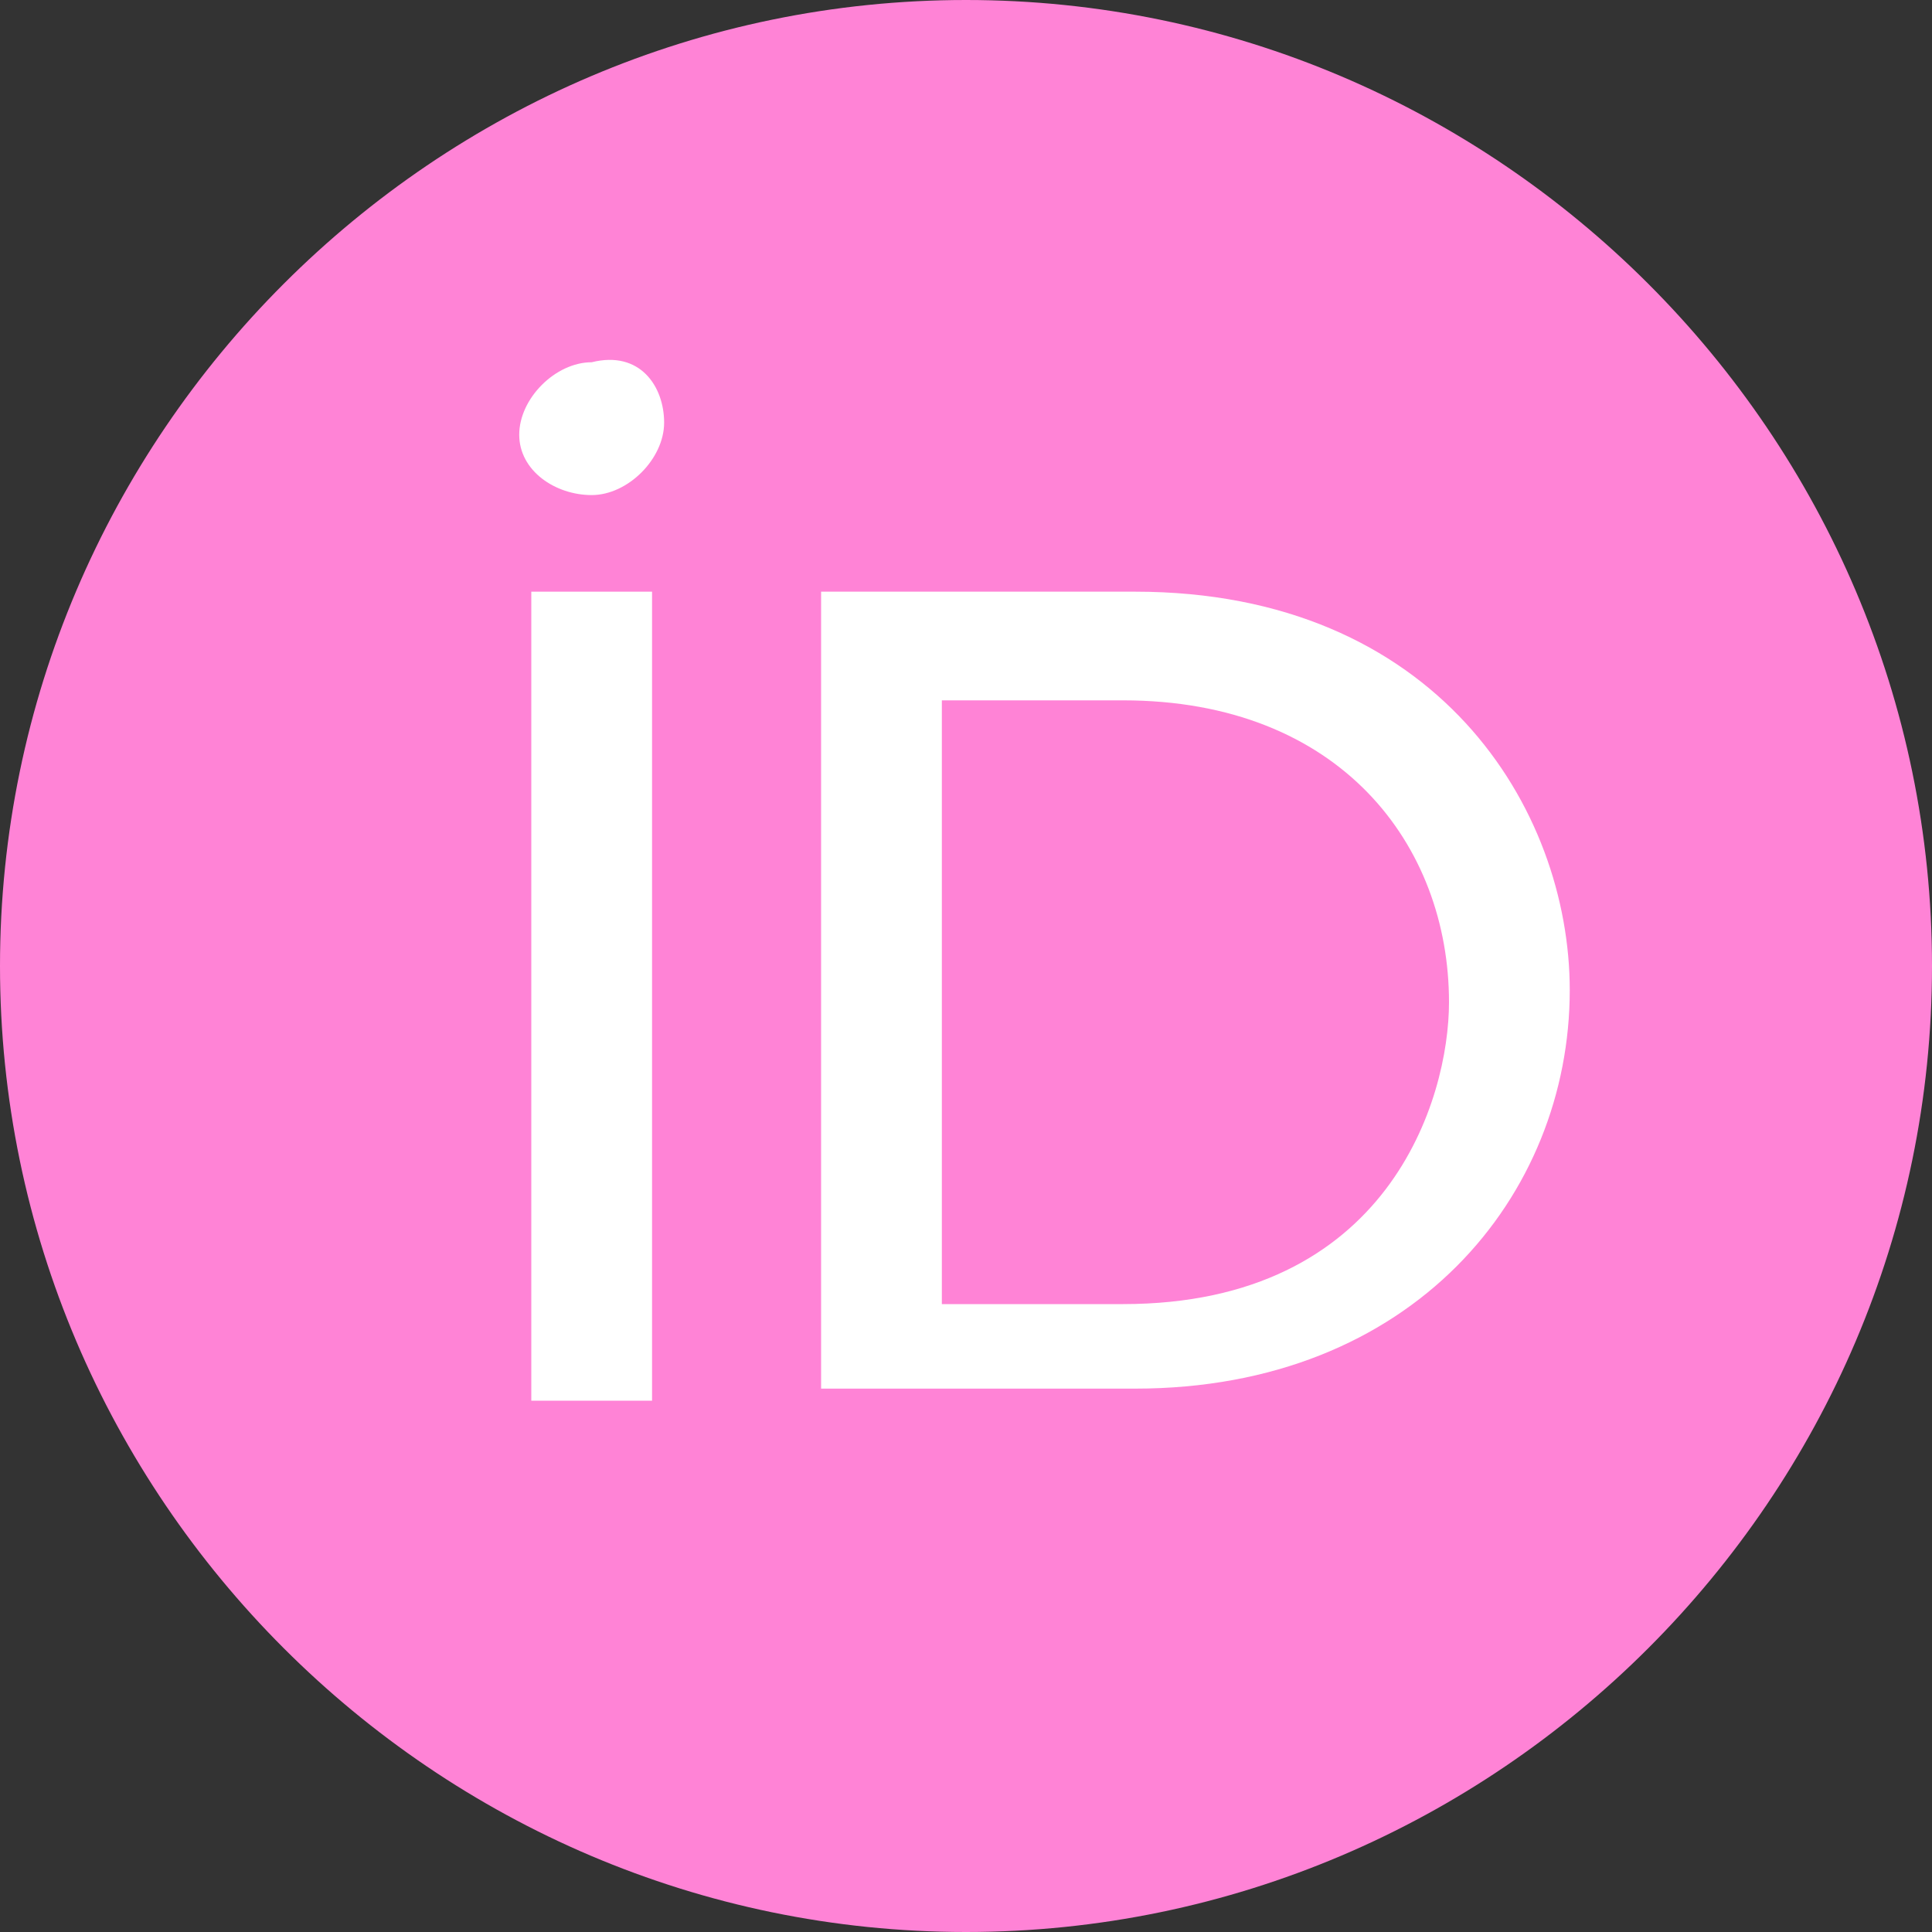
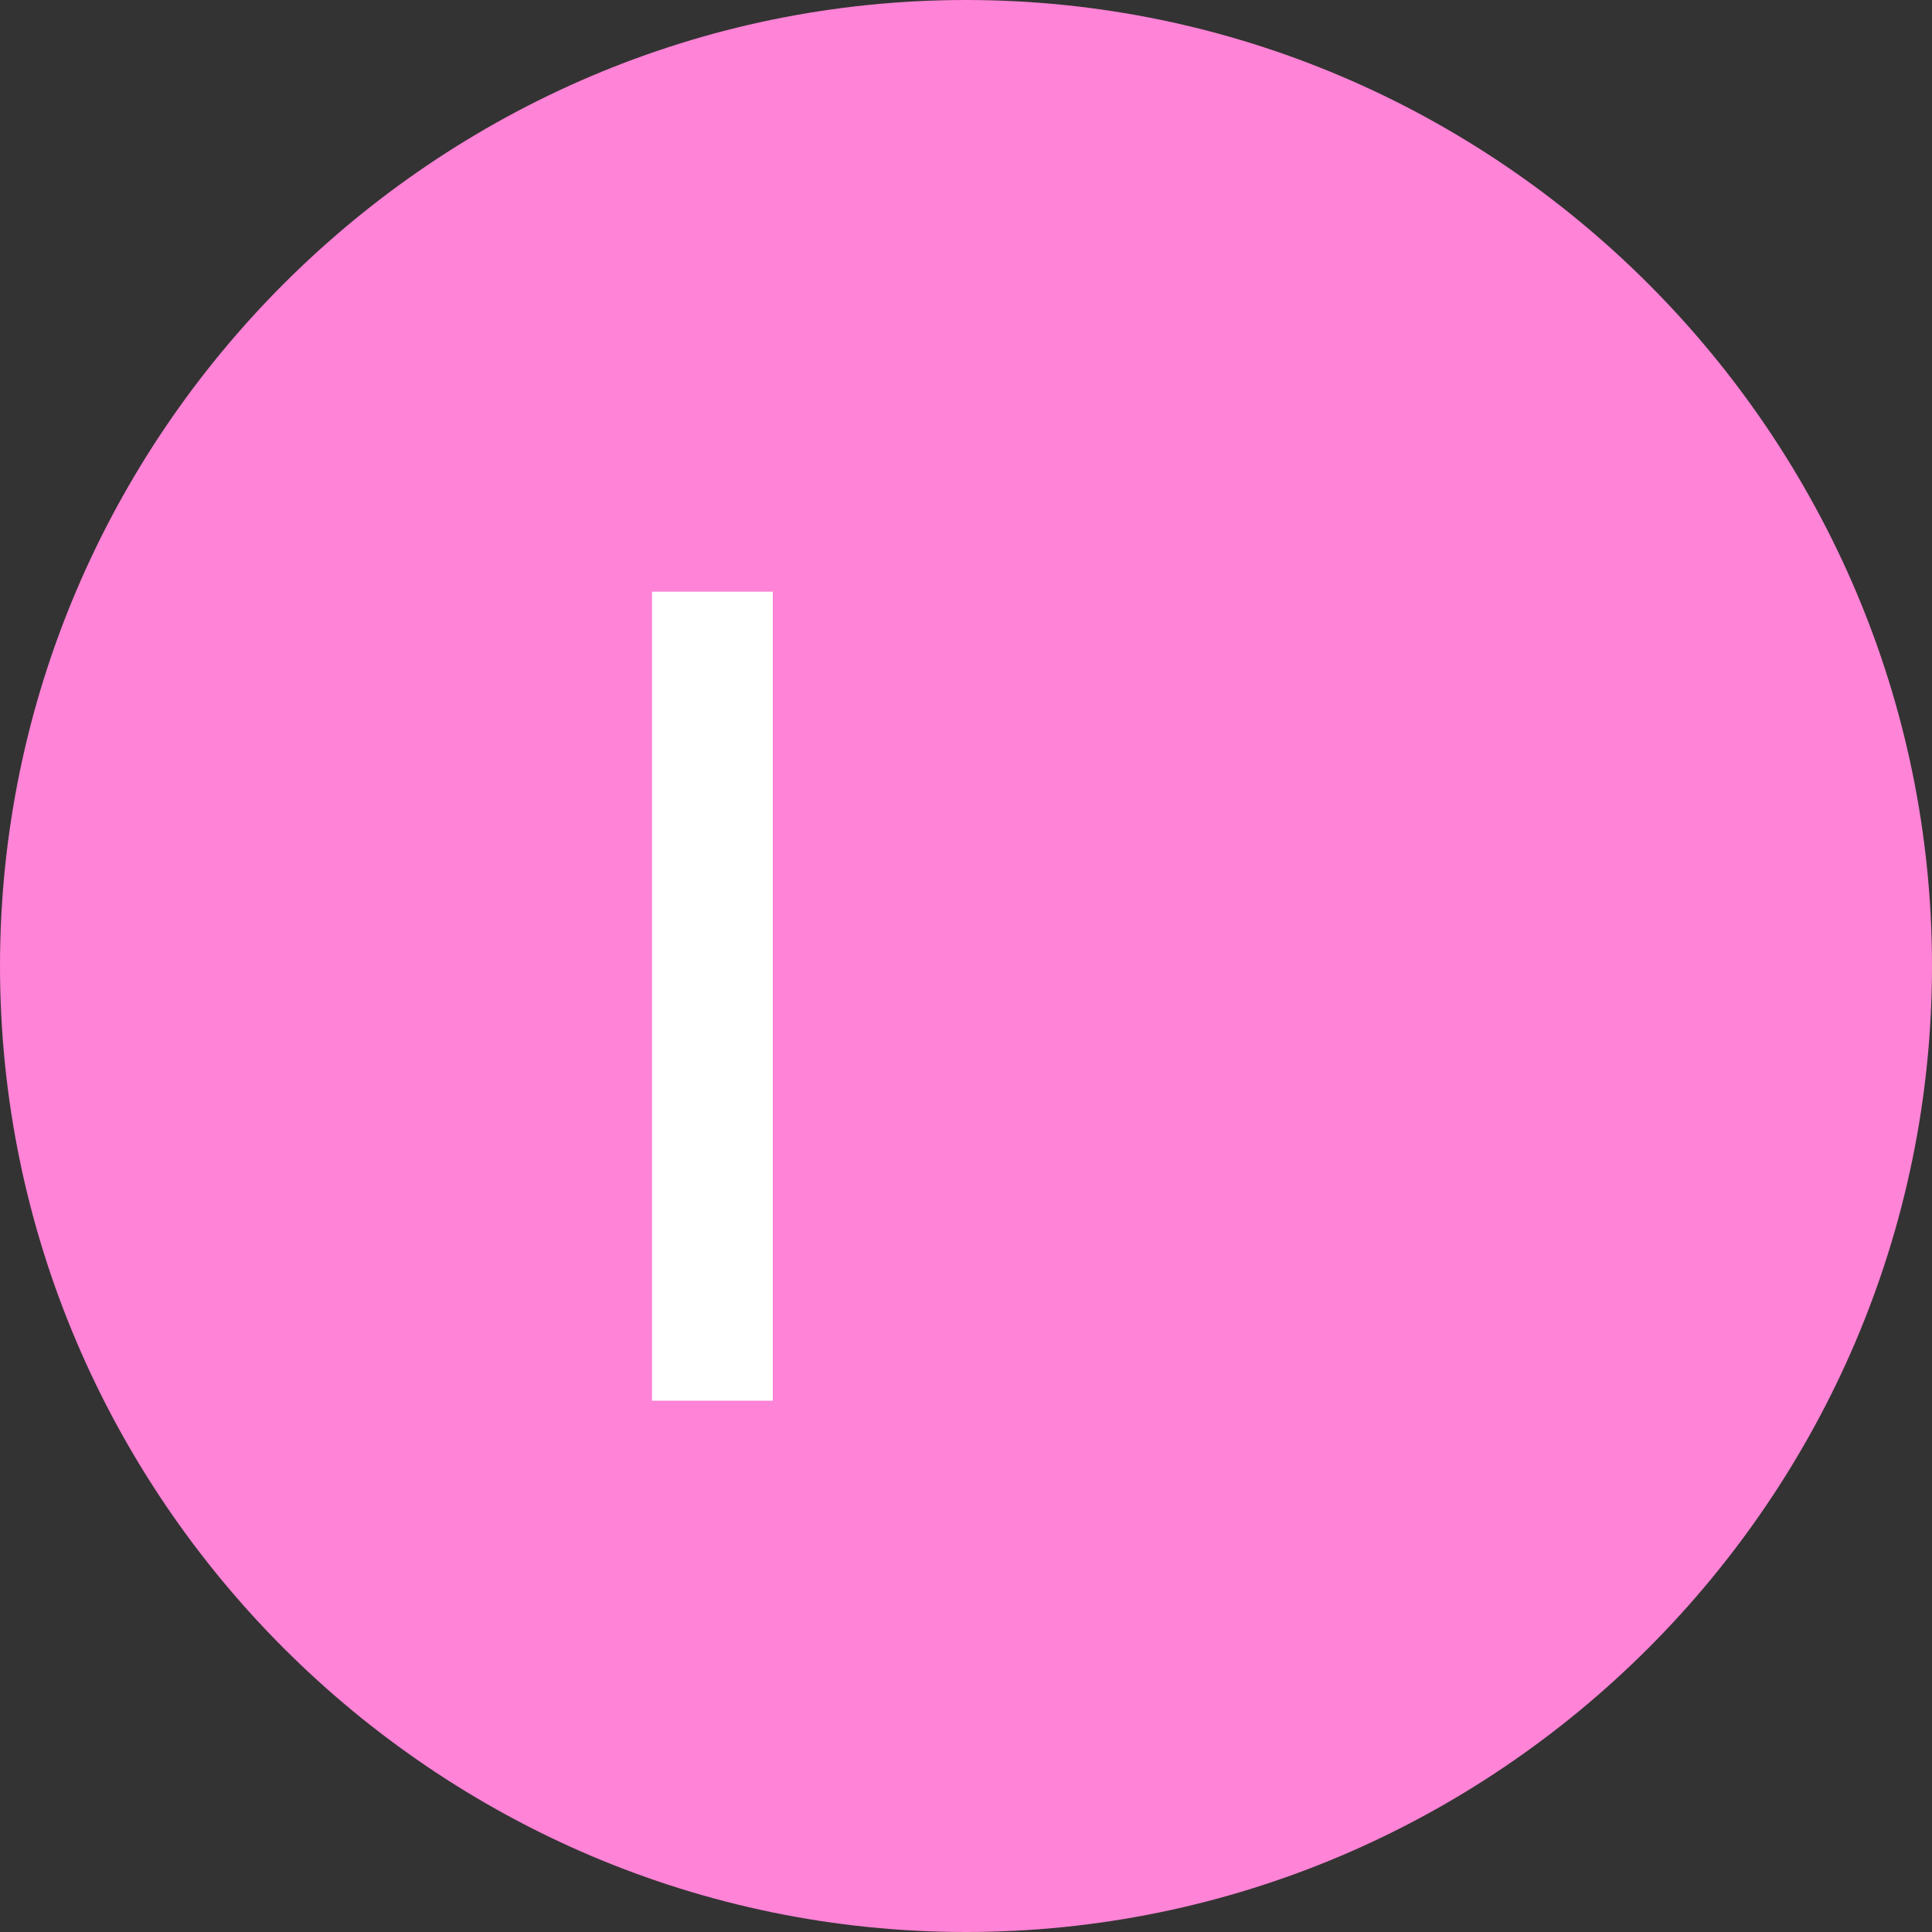
<svg xmlns="http://www.w3.org/2000/svg" version="1.1" id="Layer_1" x="0px" y="0px" viewBox="0 0 16 16" style="enable-background:new 0 0 16 16;" xml:space="preserve">
  <rect x="0" y="0" width="16" height="16" fill="#333333" stroke="none" />
  <style type="text/css">
	.st0{fill:#FF83D6;}
	.st1{fill:#FFFFFF;}
</style>
  <g>
    <path class="st0" d="M16,8c0,4.4-3.6,8-8,8s-8-3.6-8-8s3.6-8,8-8S16,3.6,16,8z" />
    <g>
-       <path class="st1" d="M5.4,11.6h-1V4.9h1v3V11.6z" />
-       <path class="st1" d="M6.8,4.9h2.6c2.5,0,3.6,1.8,3.6,3.3c0,1.7-1.3,3.3-3.6,3.3H6.8C6.8,11.6,6.8,4.9,6.8,4.9z M7.8,10.8h1.5    c2.2,0,2.7-1.7,2.7-2.5c0-1.3-0.9-2.5-2.7-2.5H7.8L7.8,10.8L7.8,10.8z" />
-       <path class="st1" d="M5.5,3.5c0,0.3-0.3,0.6-0.6,0.6S4.3,3.9,4.3,3.6c0-0.3,0.3-0.6,0.6-0.6C5.3,2.9,5.5,3.2,5.5,3.5z" />
+       <path class="st1" d="M5.4,11.6V4.9h1v3V11.6z" />
    </g>
  </g>
</svg>